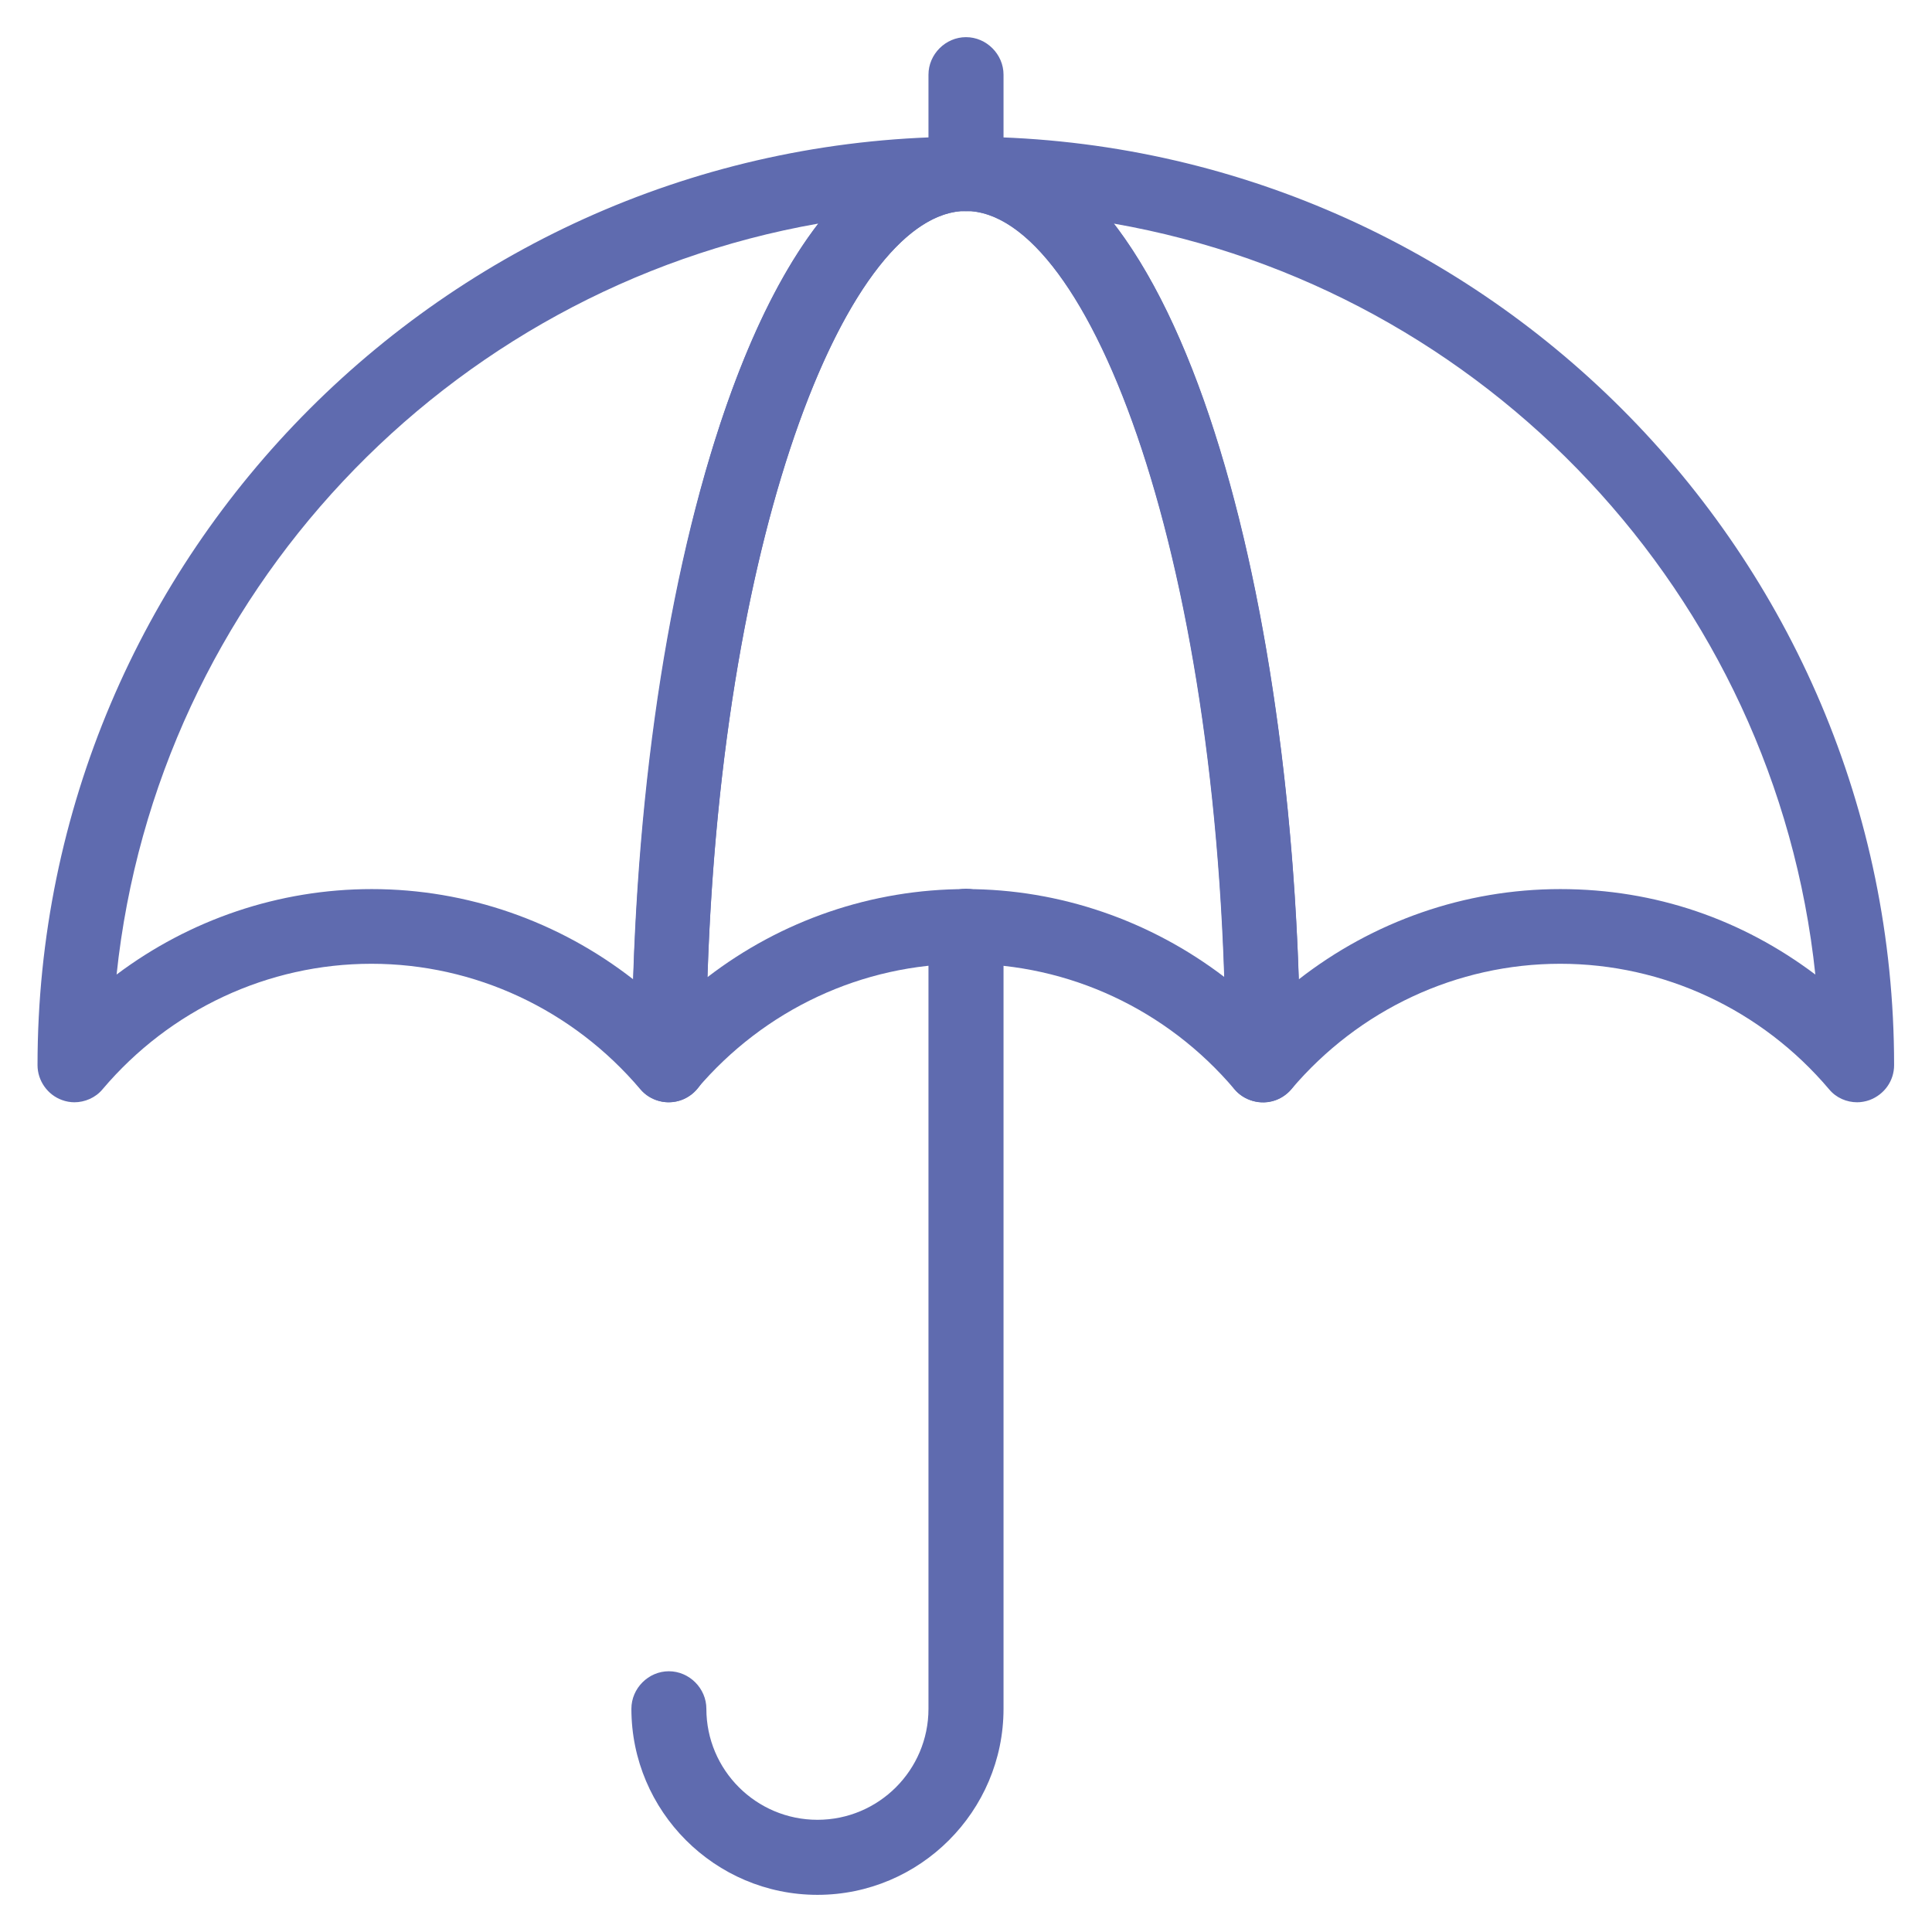
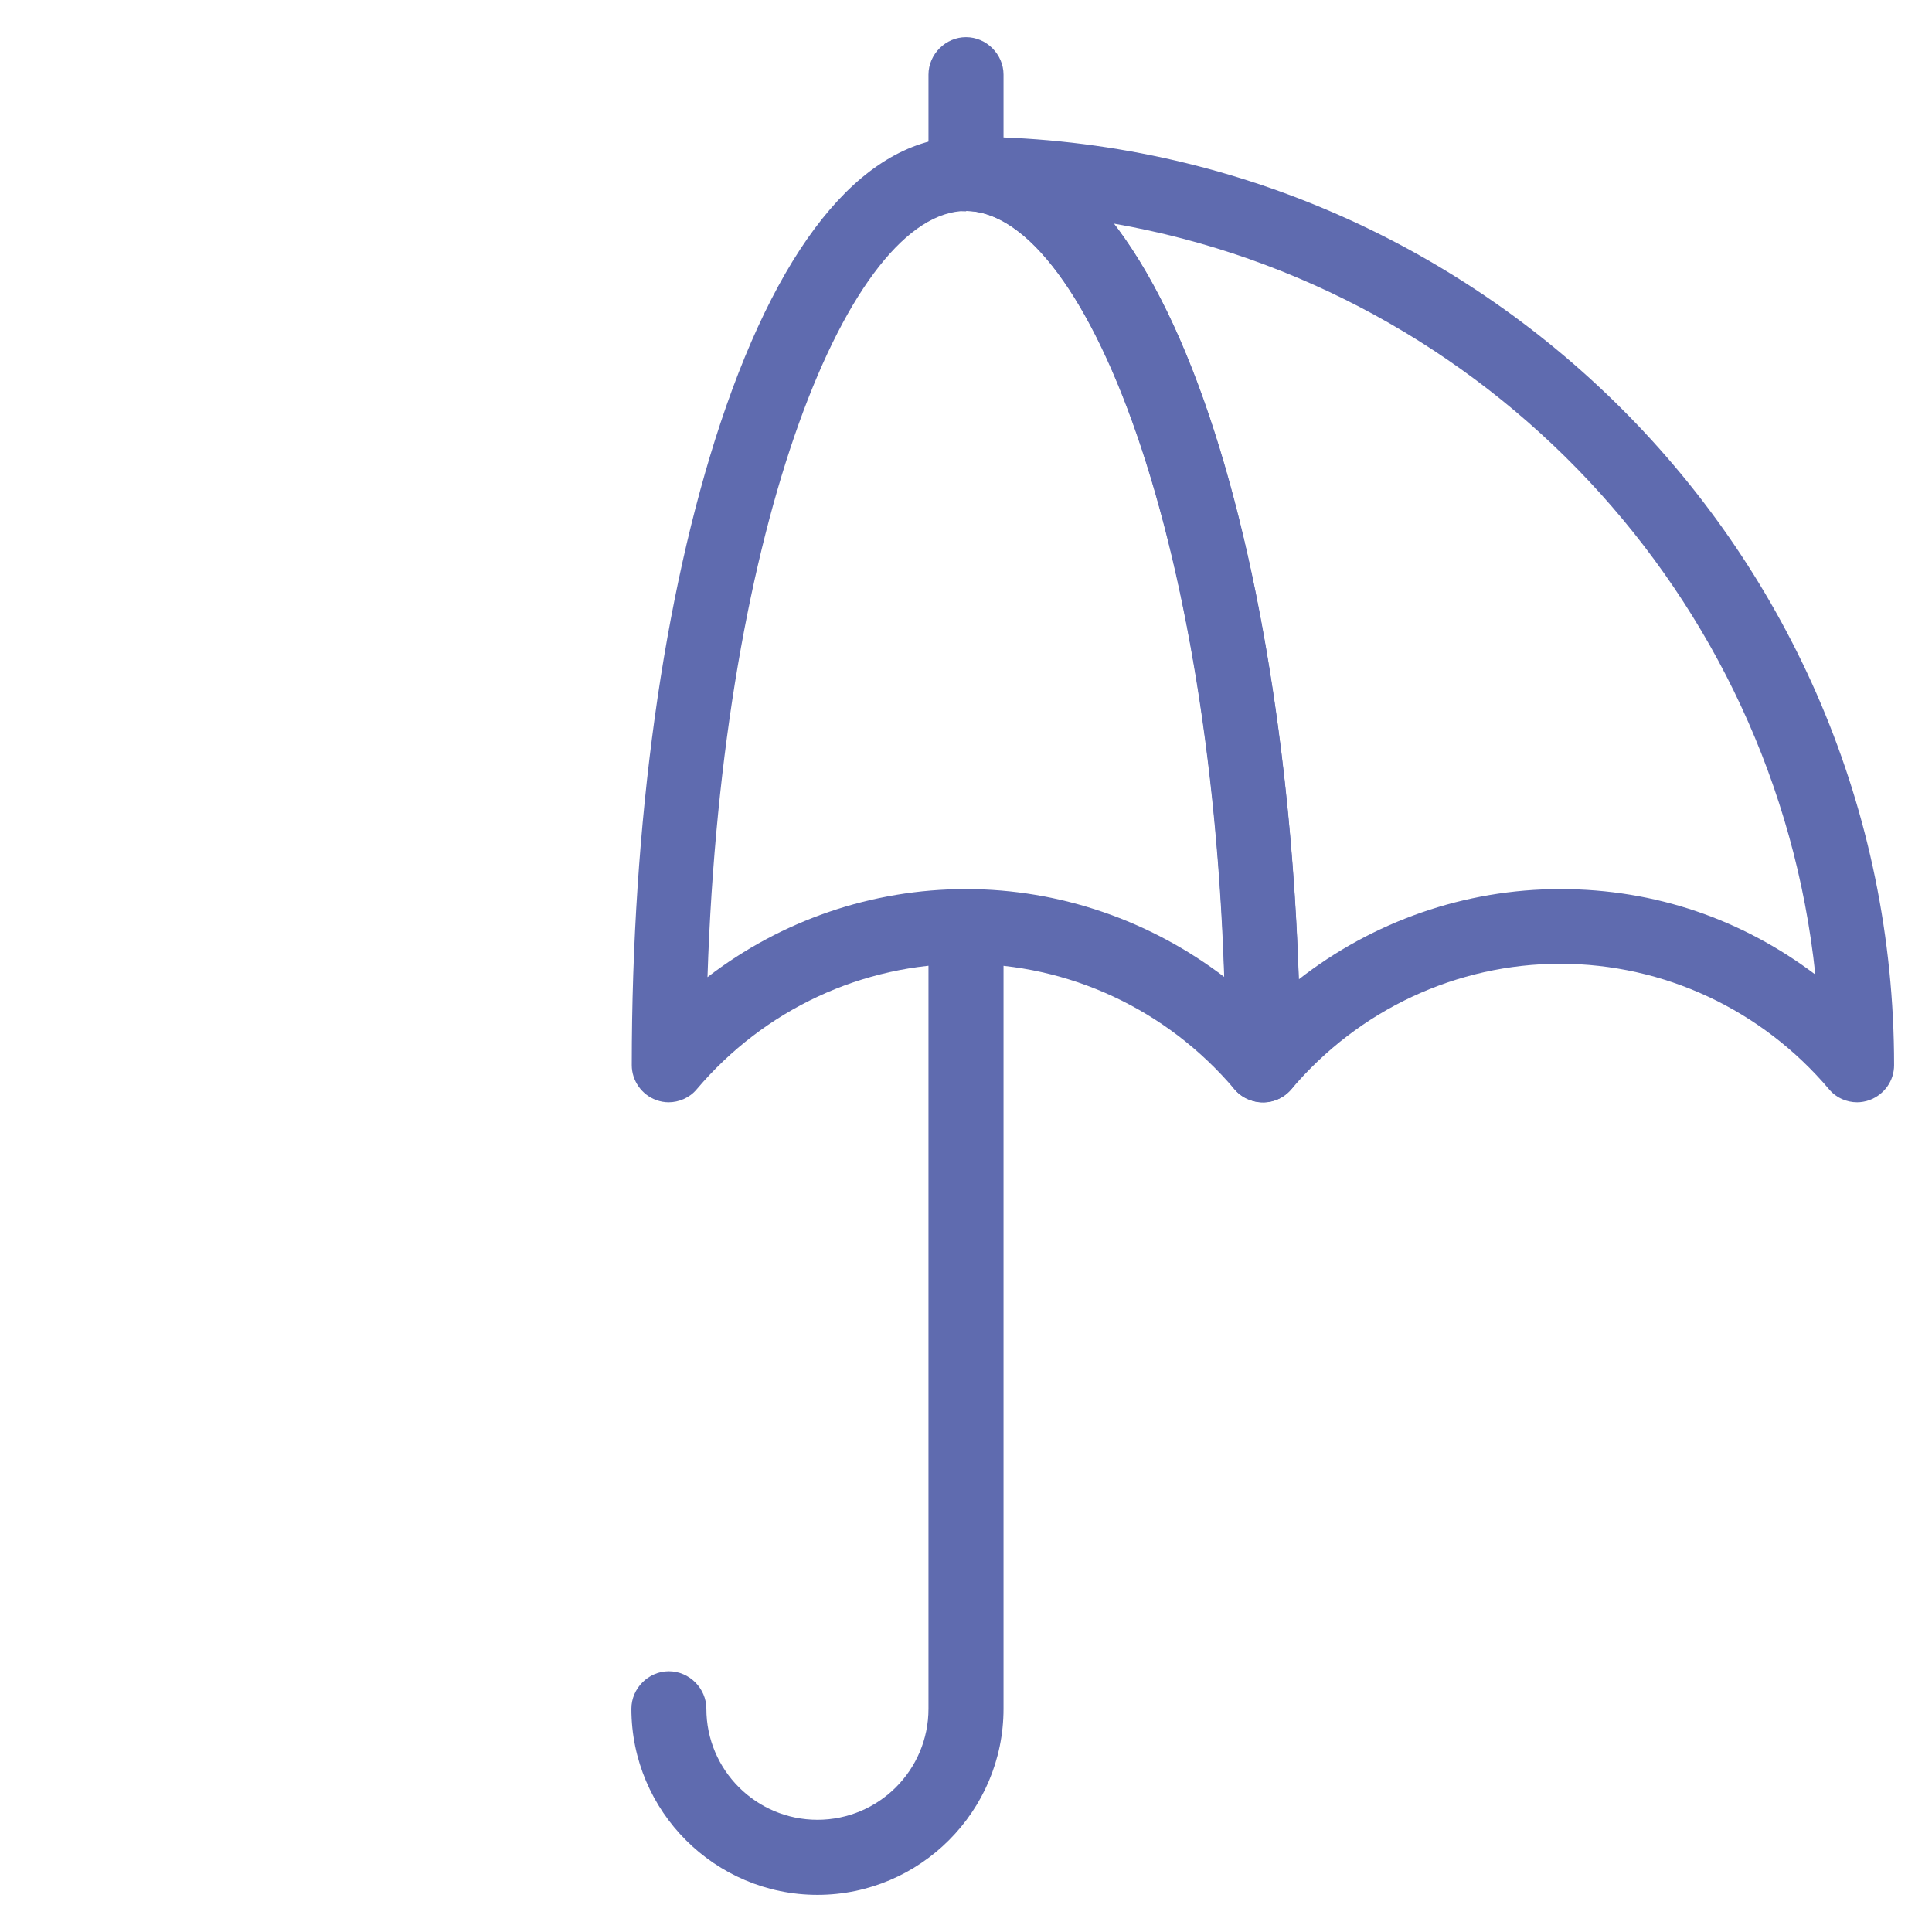
<svg xmlns="http://www.w3.org/2000/svg" width="26" height="26" viewBox="0 0 26 26" fill="none">
  <g clip-path="url(#clip0_11_612)">
    <path d="M9.002 14.834C8.942 14.834 8.887 14.824 8.832 14.804C8.637 14.734 8.502 14.544 8.502 14.334C8.502 11.076 8.927 8.012 9.696 5.693C10.536 3.169 11.68 1.839 13 1.839C15.924 1.839 17.498 8.277 17.498 14.334C17.498 14.544 17.368 14.729 17.168 14.804C16.973 14.874 16.748 14.819 16.613 14.659C15.704 13.585 14.384 12.97 12.995 12.97C11.605 12.97 10.286 13.585 9.376 14.659C9.281 14.774 9.136 14.834 8.997 14.834H9.002ZM13 2.839C11.445 2.839 9.721 7.017 9.521 13.15C10.516 12.385 11.735 11.965 13 11.965C14.264 11.965 15.484 12.39 16.479 13.15C16.279 7.017 14.554 2.839 13 2.839Z" fill="#5F6BAF" />
-     <path d="M1.005 14.834C0.945 14.834 0.89 14.824 0.835 14.804C0.64 14.734 0.505 14.544 0.505 14.334C0.505 7.442 6.108 1.839 13 1.839C13.275 1.839 13.5 2.064 13.5 2.339C13.5 2.614 13.275 2.839 13 2.839C11.345 2.839 9.501 7.562 9.501 14.334C9.501 14.544 9.371 14.729 9.171 14.804C8.976 14.874 8.752 14.819 8.617 14.659C7.707 13.585 6.388 12.97 4.998 12.97C3.609 12.97 2.289 13.585 1.38 14.659C1.285 14.774 1.14 14.834 1 14.834H1.005ZM5.003 11.965C6.288 11.965 7.522 12.4 8.522 13.18C8.657 9.056 9.511 4.958 11.011 3.009C6.008 3.889 2.109 8.007 1.569 13.115C2.554 12.375 3.754 11.965 5.003 11.965Z" fill="#5F6BAF" />
    <path d="M24.995 14.834C24.85 14.834 24.71 14.774 24.615 14.659C23.706 13.585 22.386 12.97 20.997 12.97C19.607 12.97 18.288 13.585 17.378 14.659C17.243 14.819 17.023 14.879 16.823 14.804C16.628 14.734 16.494 14.544 16.494 14.334C16.494 7.562 14.649 2.839 12.995 2.839C12.72 2.839 12.495 2.614 12.495 2.339C12.495 2.064 12.72 1.839 12.995 1.839C19.882 1.839 25.49 7.442 25.49 14.334C25.49 14.544 25.36 14.729 25.16 14.804C25.105 14.824 25.045 14.834 24.99 14.834H24.995ZM14.989 3.009C16.488 4.958 17.343 9.056 17.478 13.18C18.478 12.4 19.712 11.965 20.997 11.965C22.281 11.965 23.446 12.375 24.43 13.115C23.891 8.007 19.992 3.884 14.989 3.009Z" fill="#5F6BAF" />
-     <path d="M13 2.844C12.725 2.844 12.495 2.614 12.495 2.339V1.005C12.495 0.73 12.725 0.5 13 0.5C13.275 0.5 13.505 0.73 13.505 1.005V2.339C13.505 2.614 13.275 2.844 13 2.844Z" fill="#5F6BAF" />
+     <path d="M13 2.844C12.725 2.844 12.495 2.614 12.495 2.339V1.005C12.495 0.73 12.725 0.5 13 0.5C13.275 0.5 13.505 0.73 13.505 1.005V2.339Z" fill="#5F6BAF" />
    <path d="M11.001 25.5C9.621 25.5 8.497 24.375 8.497 22.996C8.497 22.721 8.726 22.491 9.001 22.491C9.276 22.491 9.506 22.721 9.506 22.996C9.506 23.821 10.176 24.49 11.001 24.49C11.825 24.49 12.495 23.821 12.495 22.996V12.465C12.495 12.19 12.725 11.96 13 11.96C13.275 11.96 13.505 12.19 13.505 12.465V22.996C13.505 24.375 12.38 25.5 11.001 25.5Z" fill="#5F6BAF" />
  </g>
  <defs>
    <clipPath id="clip0_11_612">
      <rect width="24.99" height="25" fill="white" transform="translate(0.505 0.5)" />
    </clipPath>
  </defs>
</svg>